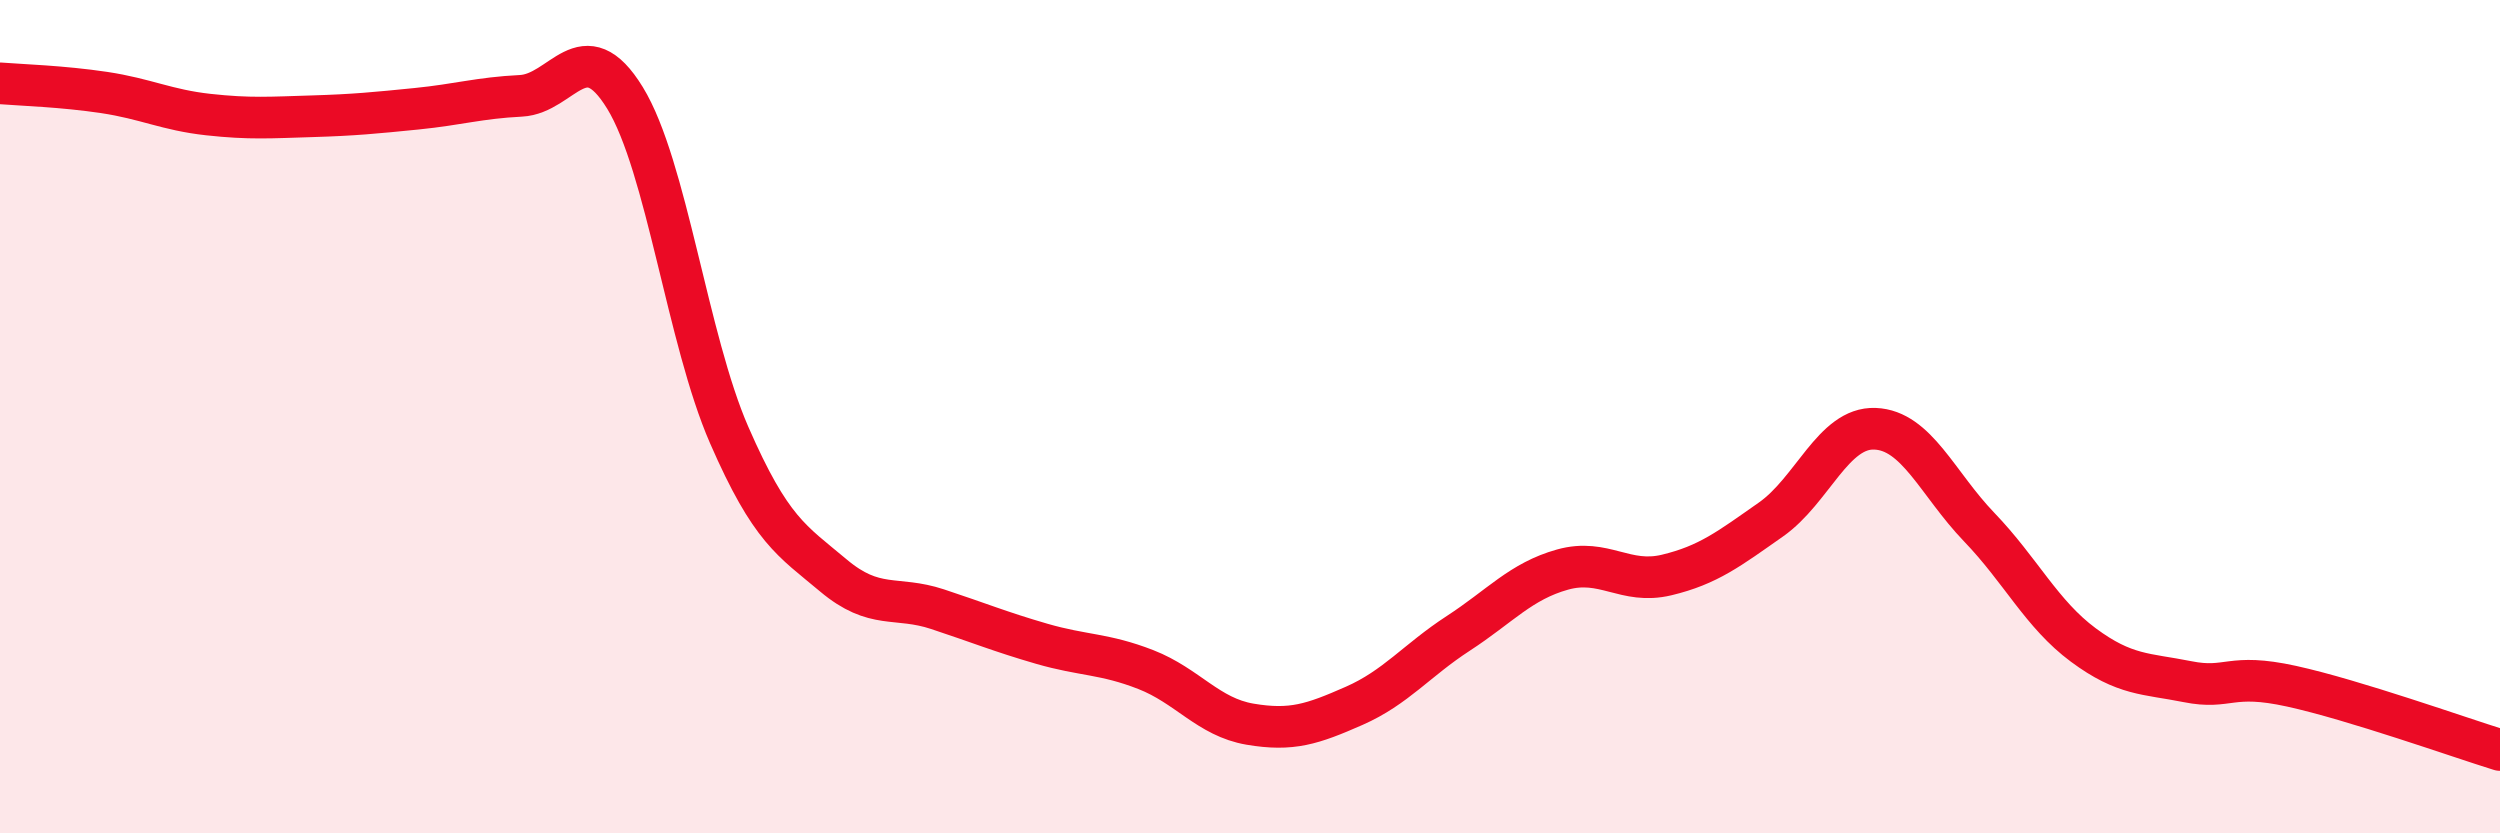
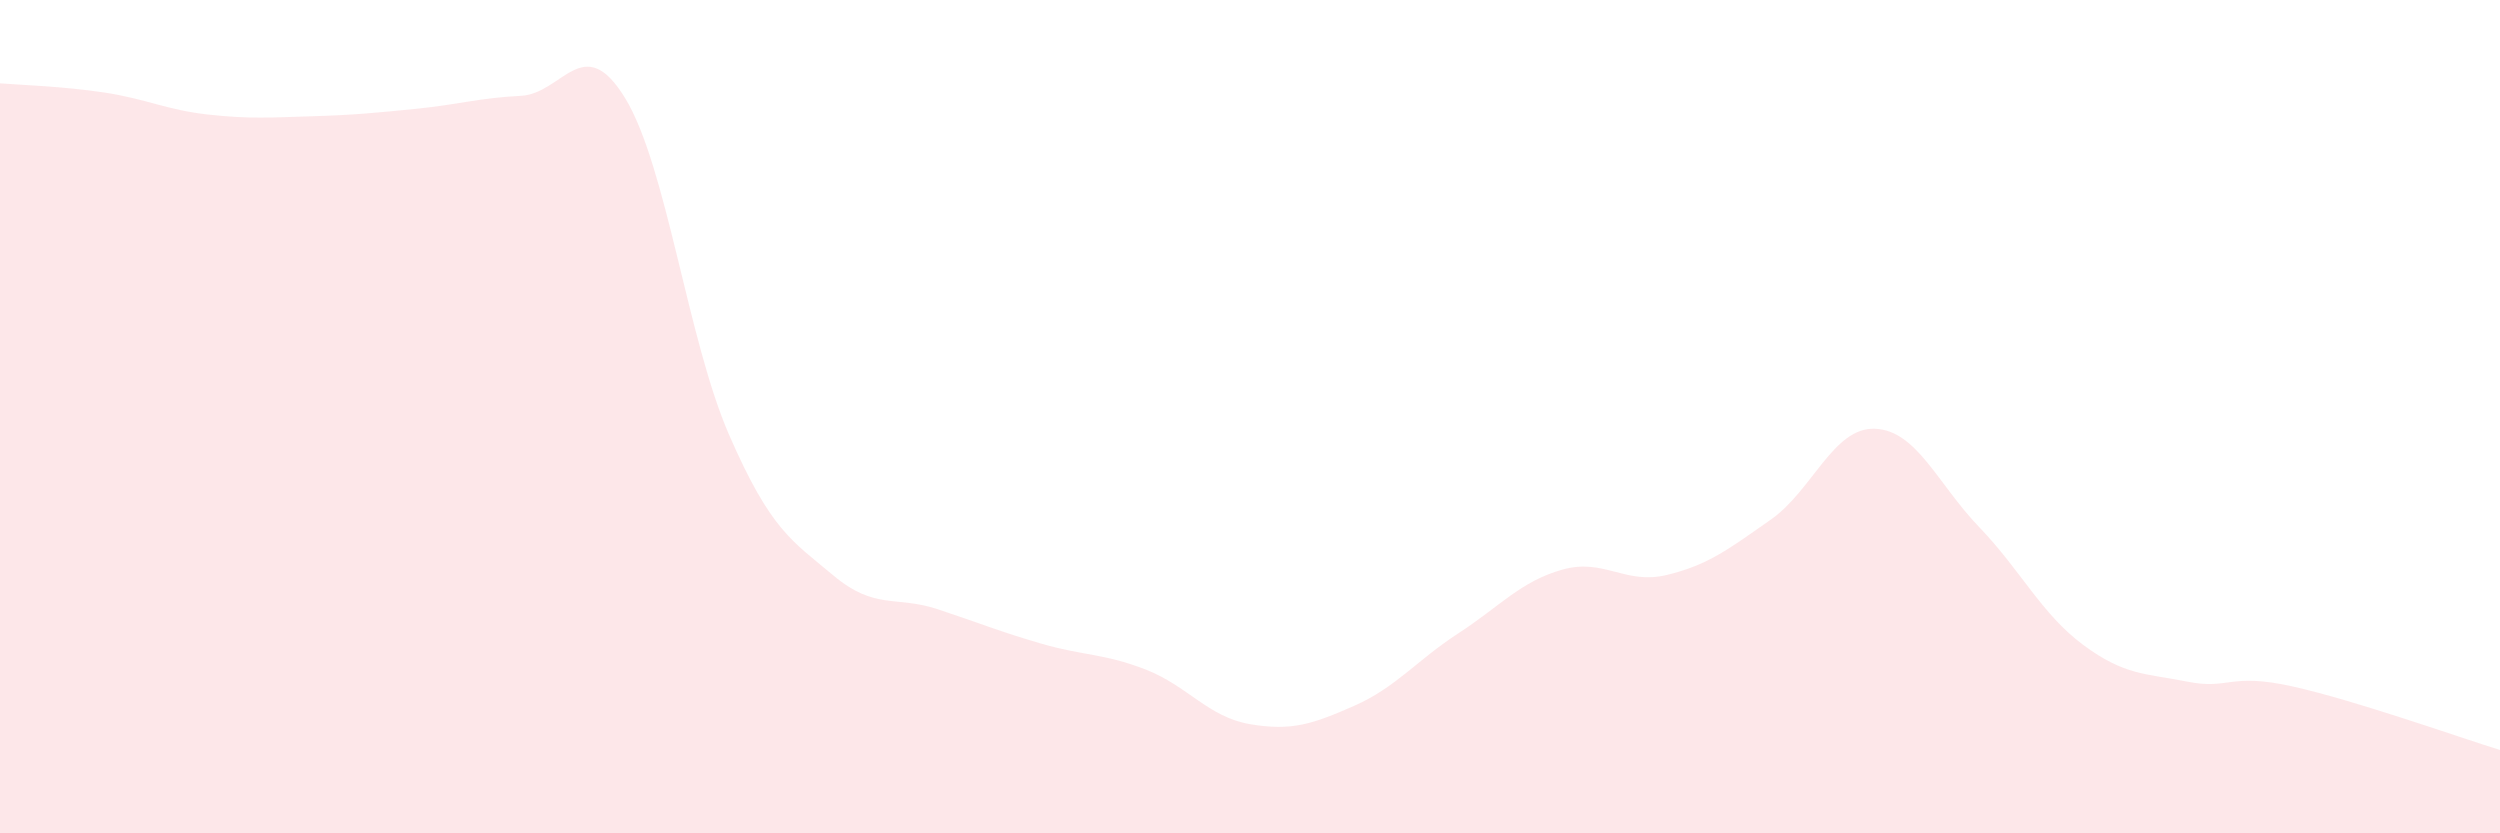
<svg xmlns="http://www.w3.org/2000/svg" width="60" height="20" viewBox="0 0 60 20">
  <path d="M 0,2 C 0.5,2.04 1.5,2.07 2.5,2.22 C 3.5,2.37 4,2.64 5,2.75 C 6,2.86 6.5,2.82 7.5,2.79 C 8.5,2.76 9,2.71 10,2.61 C 11,2.51 11.5,2.35 12.5,2.3 C 13.5,2.25 14,0.72 15,2.35 C 16,3.98 16.5,8.15 17.5,10.44 C 18.5,12.73 19,12.97 20,13.81 C 21,14.65 21.5,14.29 22.5,14.62 C 23.5,14.95 24,15.16 25,15.45 C 26,15.74 26.5,15.68 27.5,16.07 C 28.5,16.46 29,17.21 30,17.38 C 31,17.55 31.5,17.38 32.5,16.94 C 33.5,16.5 34,15.85 35,15.2 C 36,14.55 36.5,13.95 37.5,13.67 C 38.5,13.39 39,14.04 40,13.8 C 41,13.56 41.5,13.17 42.5,12.47 C 43.5,11.77 44,10.25 45,10.29 C 46,10.33 46.5,11.61 47.5,12.65 C 48.5,13.69 49,14.74 50,15.48 C 51,16.22 51.5,16.16 52.5,16.36 C 53.5,16.56 53.5,16.14 55,16.47 C 56.5,16.8 59,17.69 60,18L60 20L0 20Z" fill="#EB0A25" opacity="0.1" stroke-linecap="round" stroke-linejoin="round" />
-   <path d="M 0,2 C 0.5,2.04 1.5,2.07 2.5,2.22 C 3.5,2.37 4,2.64 5,2.75 C 6,2.86 6.5,2.82 7.5,2.79 C 8.5,2.76 9,2.71 10,2.61 C 11,2.51 11.5,2.35 12.5,2.3 C 13.5,2.25 14,0.72 15,2.35 C 16,3.98 16.5,8.15 17.5,10.44 C 18.5,12.73 19,12.97 20,13.81 C 21,14.65 21.5,14.29 22.5,14.62 C 23.5,14.95 24,15.16 25,15.45 C 26,15.74 26.5,15.68 27.5,16.07 C 28.5,16.46 29,17.21 30,17.38 C 31,17.55 31.5,17.38 32.5,16.94 C 33.5,16.5 34,15.85 35,15.2 C 36,14.55 36.5,13.95 37.5,13.67 C 38.5,13.39 39,14.04 40,13.8 C 41,13.56 41.5,13.17 42.5,12.47 C 43.5,11.77 44,10.25 45,10.29 C 46,10.33 46.5,11.61 47.5,12.65 C 48.5,13.69 49,14.74 50,15.48 C 51,16.22 51.5,16.16 52.5,16.36 C 53.5,16.56 53.5,16.14 55,16.47 C 56.5,16.8 59,17.69 60,18" stroke="#EB0A25" stroke-width="1" fill="none" stroke-linecap="round" stroke-linejoin="round" />
</svg>